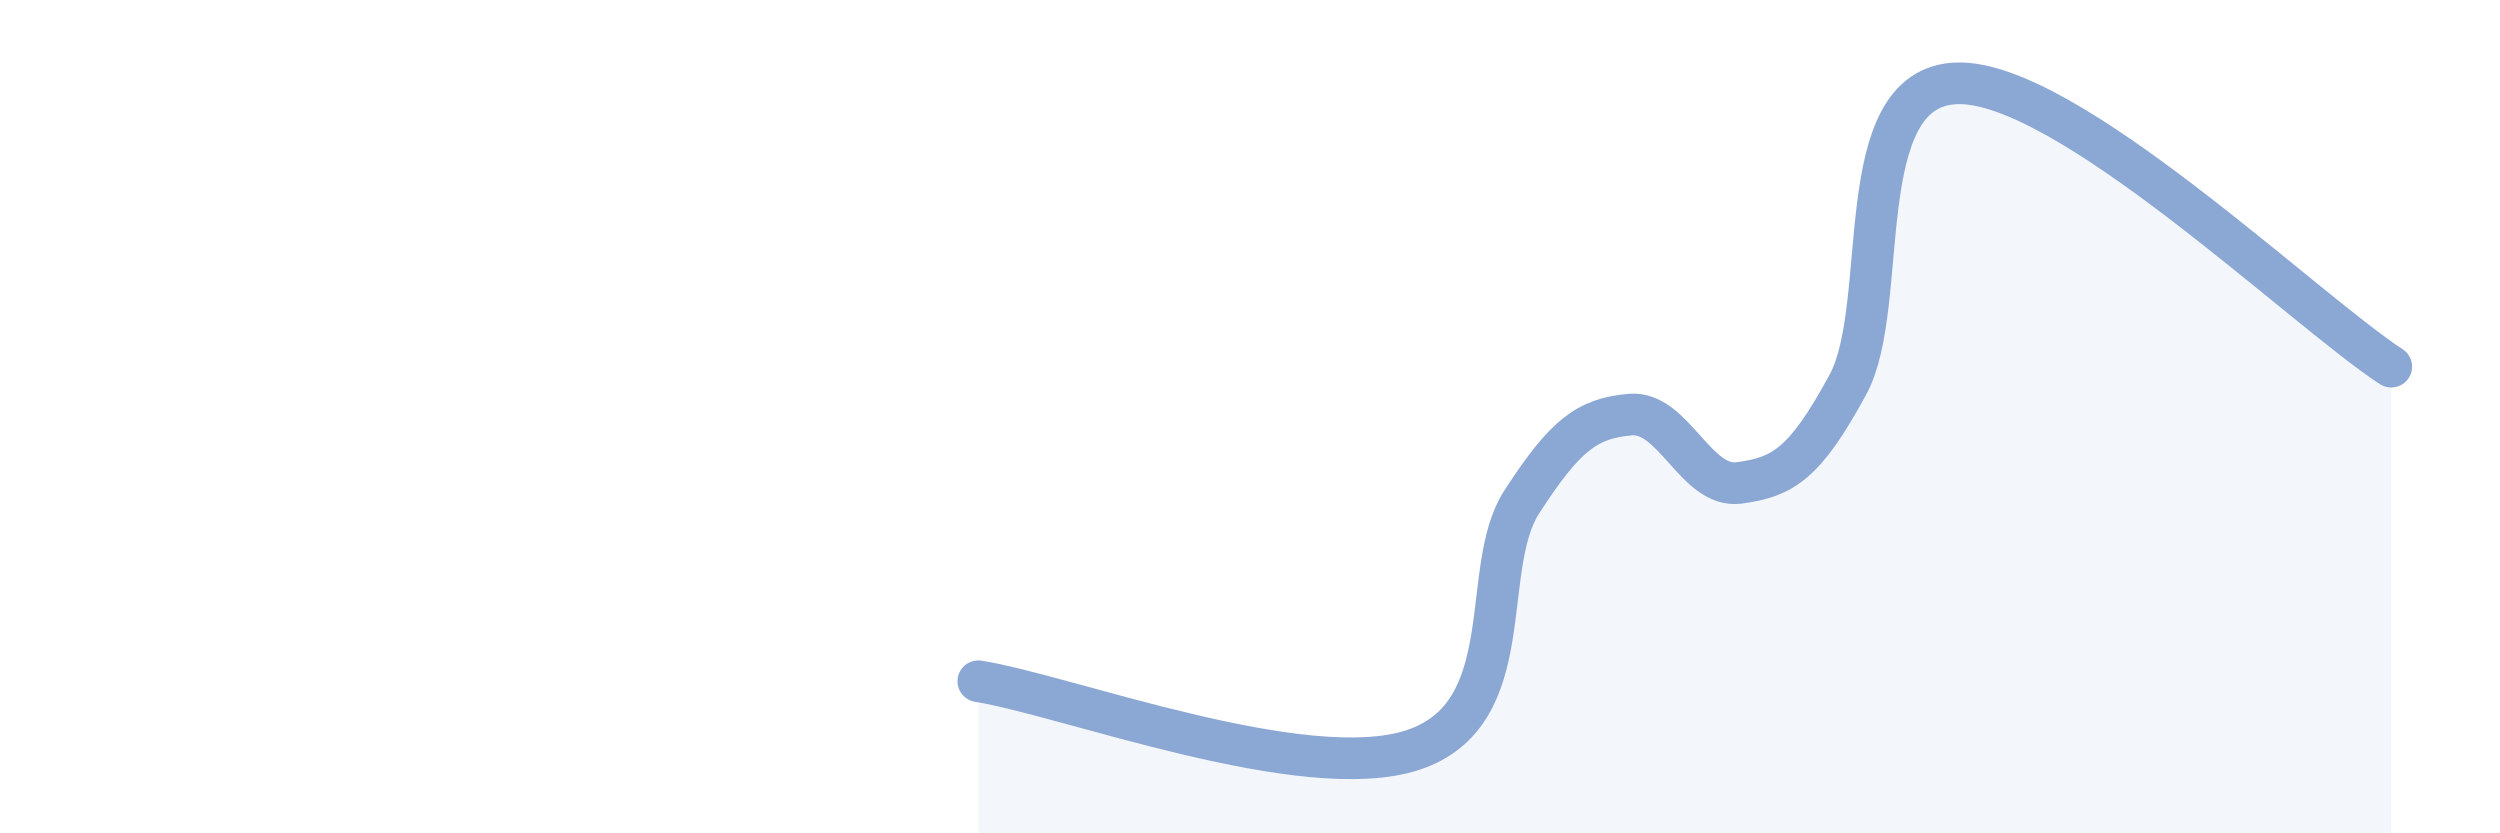
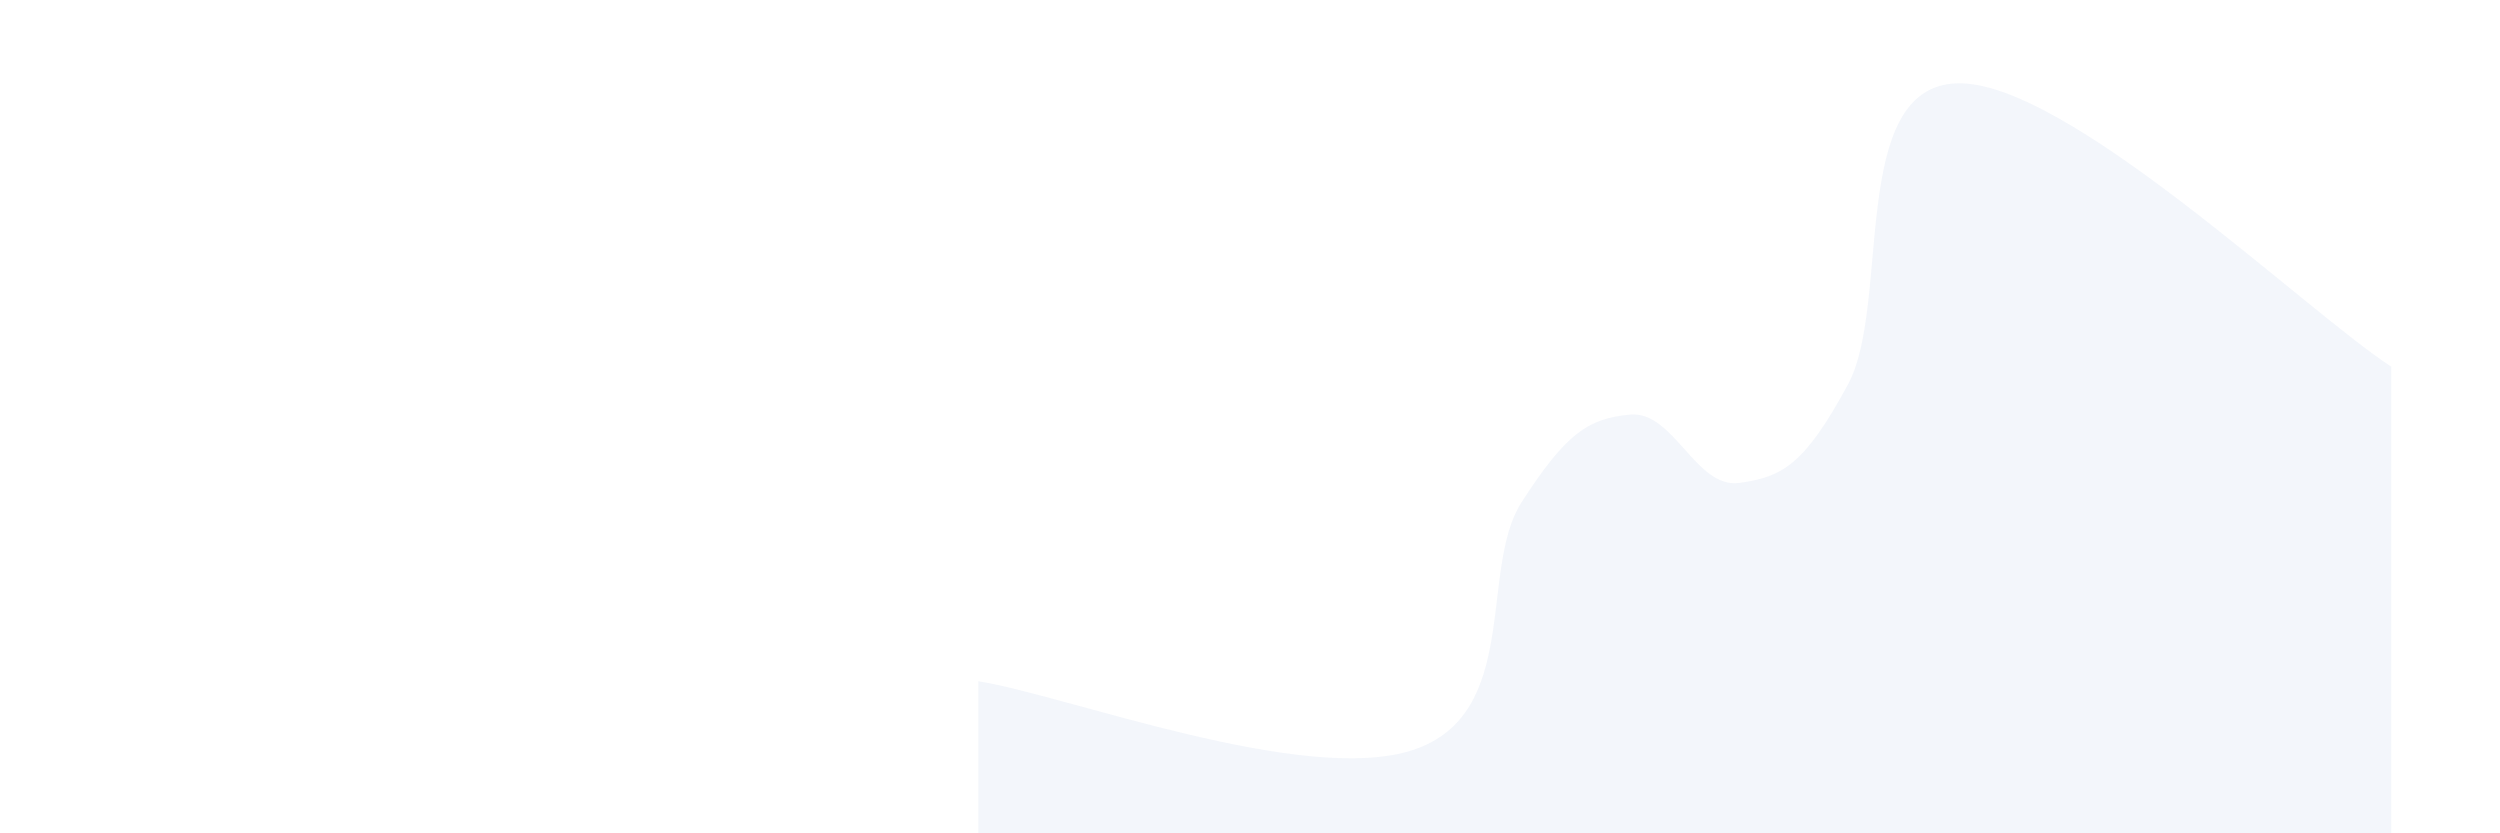
<svg xmlns="http://www.w3.org/2000/svg" width="60" height="20" viewBox="0 0 60 20">
  <path d="M 23.48,16.35 C 25.57,16.68 31.3,18.86 33.91,18 C 36.52,17.14 35.48,13.66 36.52,12.05 C 37.56,10.44 38.09,10.04 39.13,9.95 C 40.17,9.86 40.7,11.73 41.74,11.59 C 42.78,11.45 43.31,11.15 44.35,9.23 C 45.39,7.31 44.35,2.09 46.96,2 C 49.57,1.91 55.3,7.44 57.39,8.8L57.39 20L23.48 20Z" fill="#8ba7d3" opacity="0.1" stroke-linecap="round" stroke-linejoin="round" />
-   <path d="M 23.48,16.35 C 25.57,16.68 31.3,18.86 33.91,18 C 36.52,17.14 35.48,13.66 36.52,12.05 C 37.56,10.44 38.09,10.04 39.13,9.95 C 40.17,9.86 40.7,11.73 41.74,11.59 C 42.78,11.45 43.31,11.15 44.35,9.23 C 45.39,7.31 44.35,2.09 46.96,2 C 49.57,1.91 55.3,7.44 57.39,8.8" stroke="#8ba7d3" stroke-width="1" fill="none" stroke-linecap="round" stroke-linejoin="round" />
</svg>